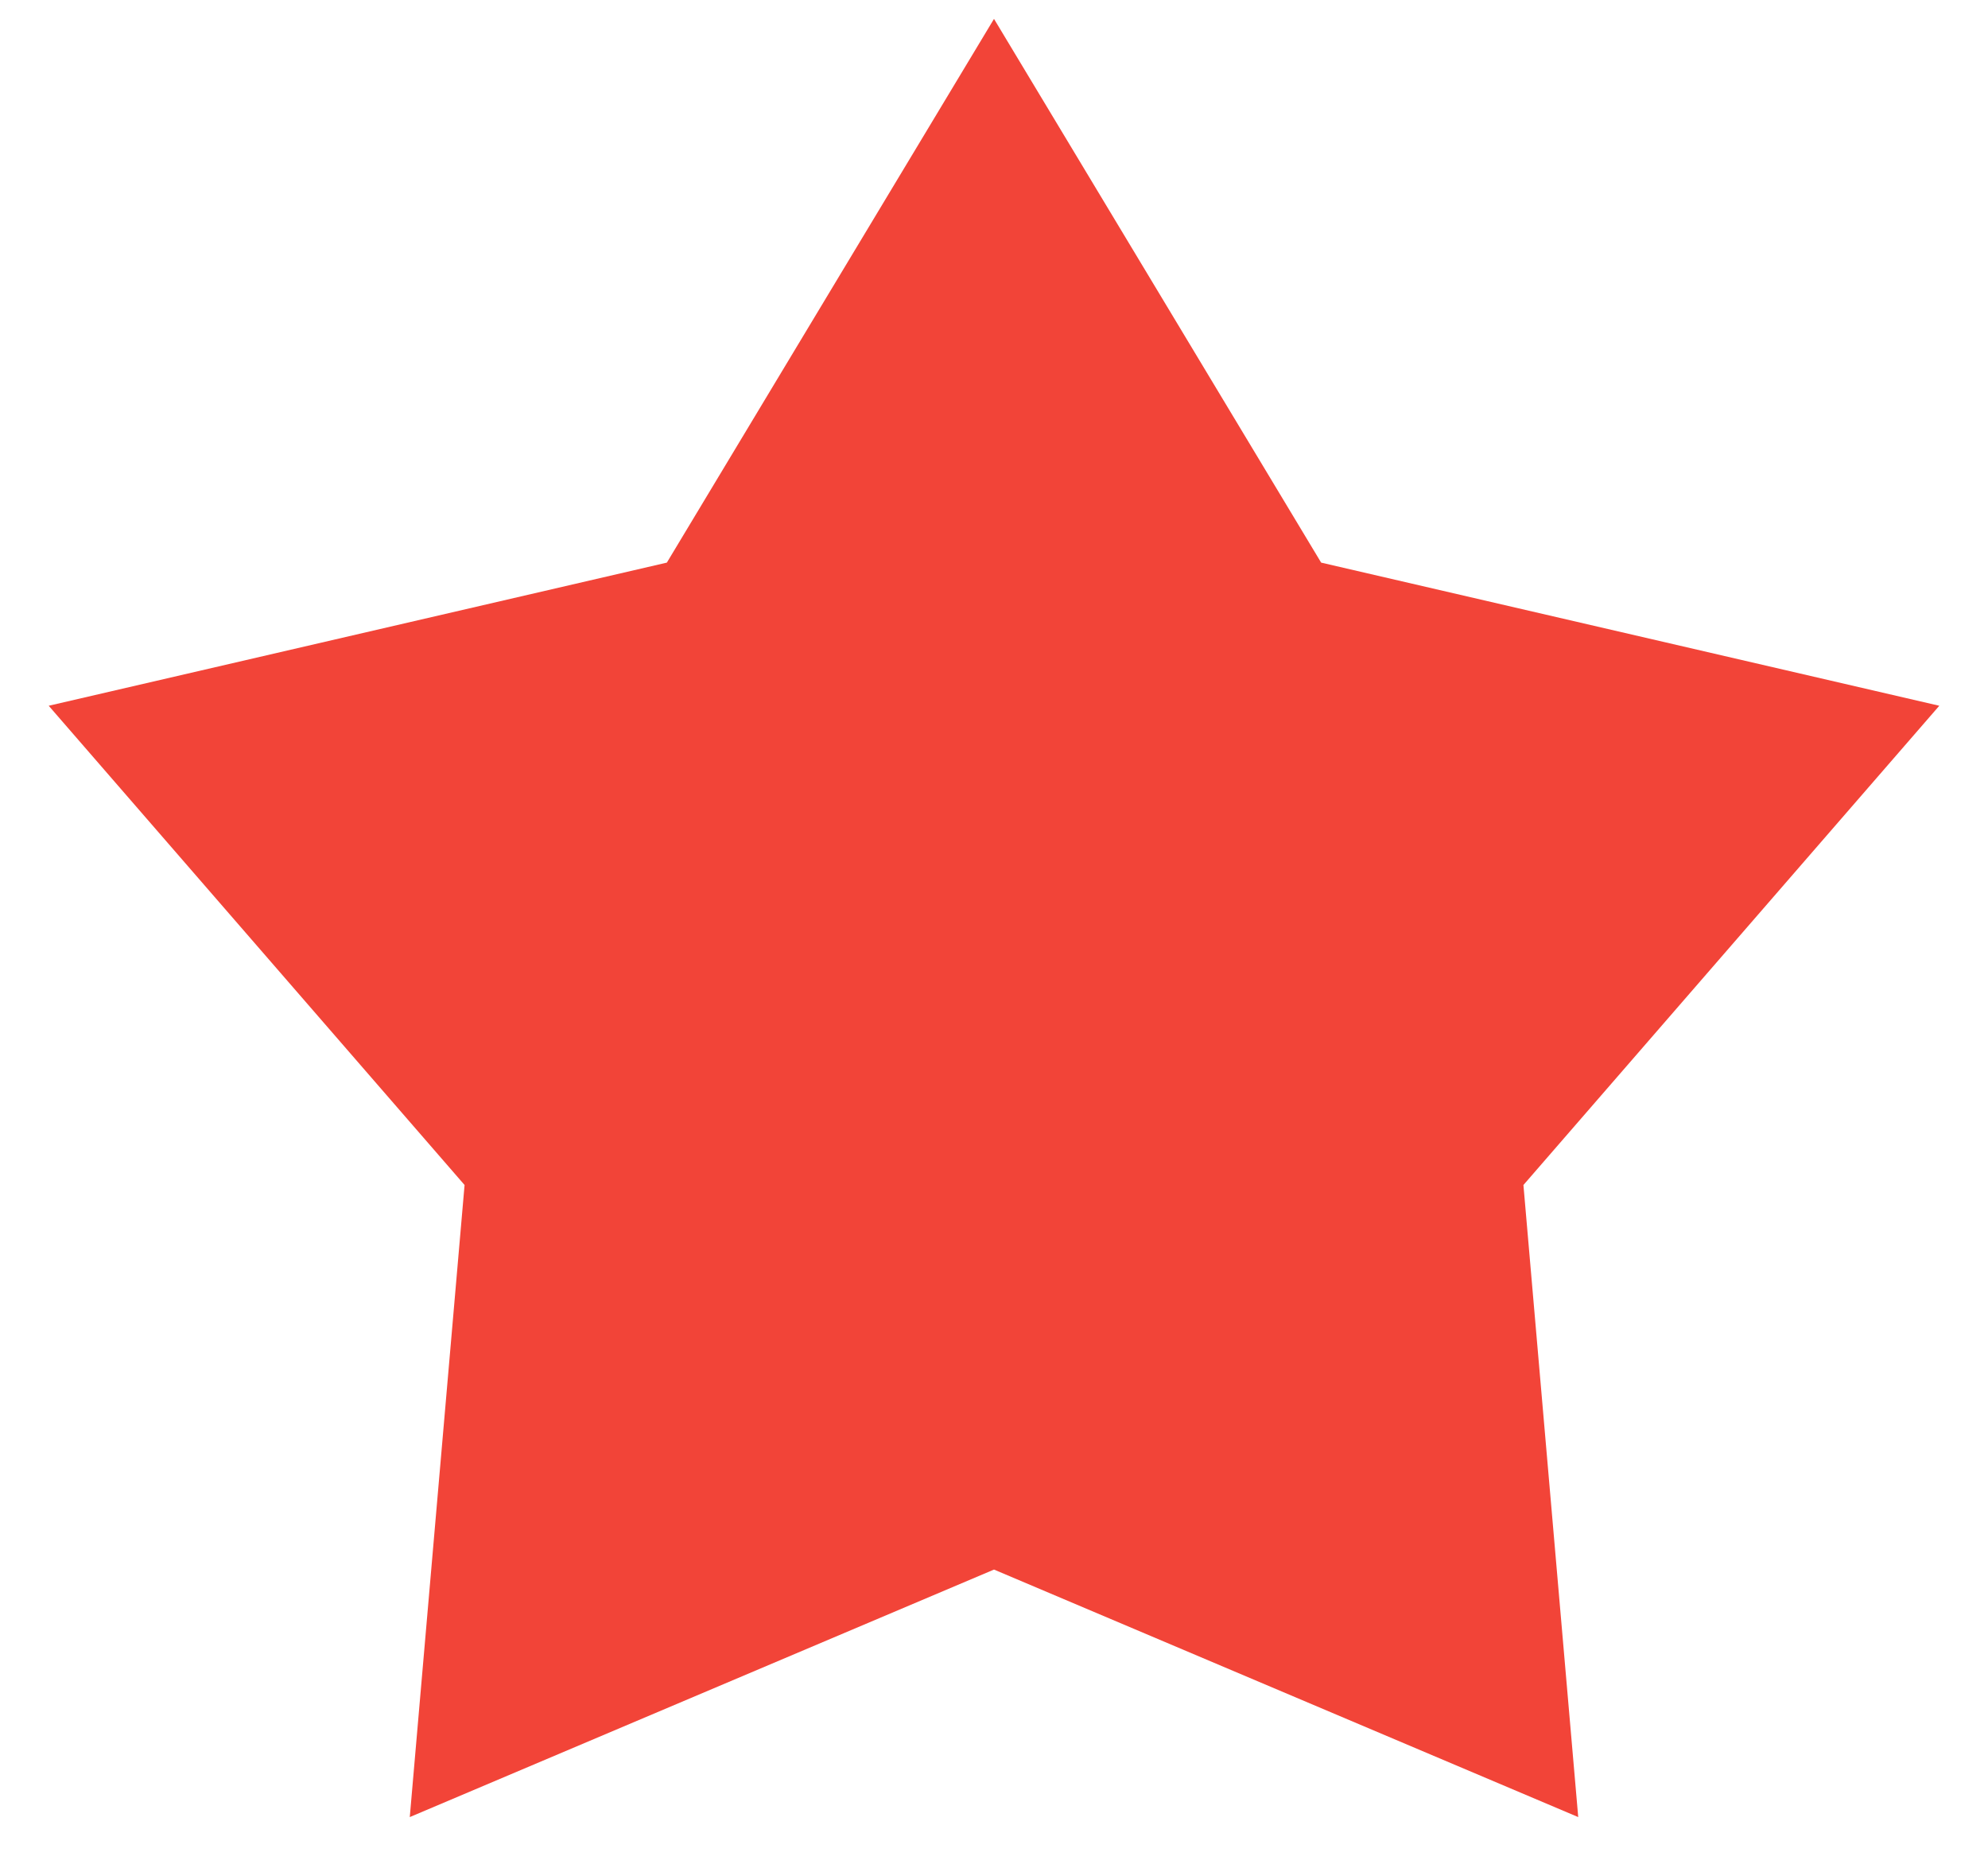
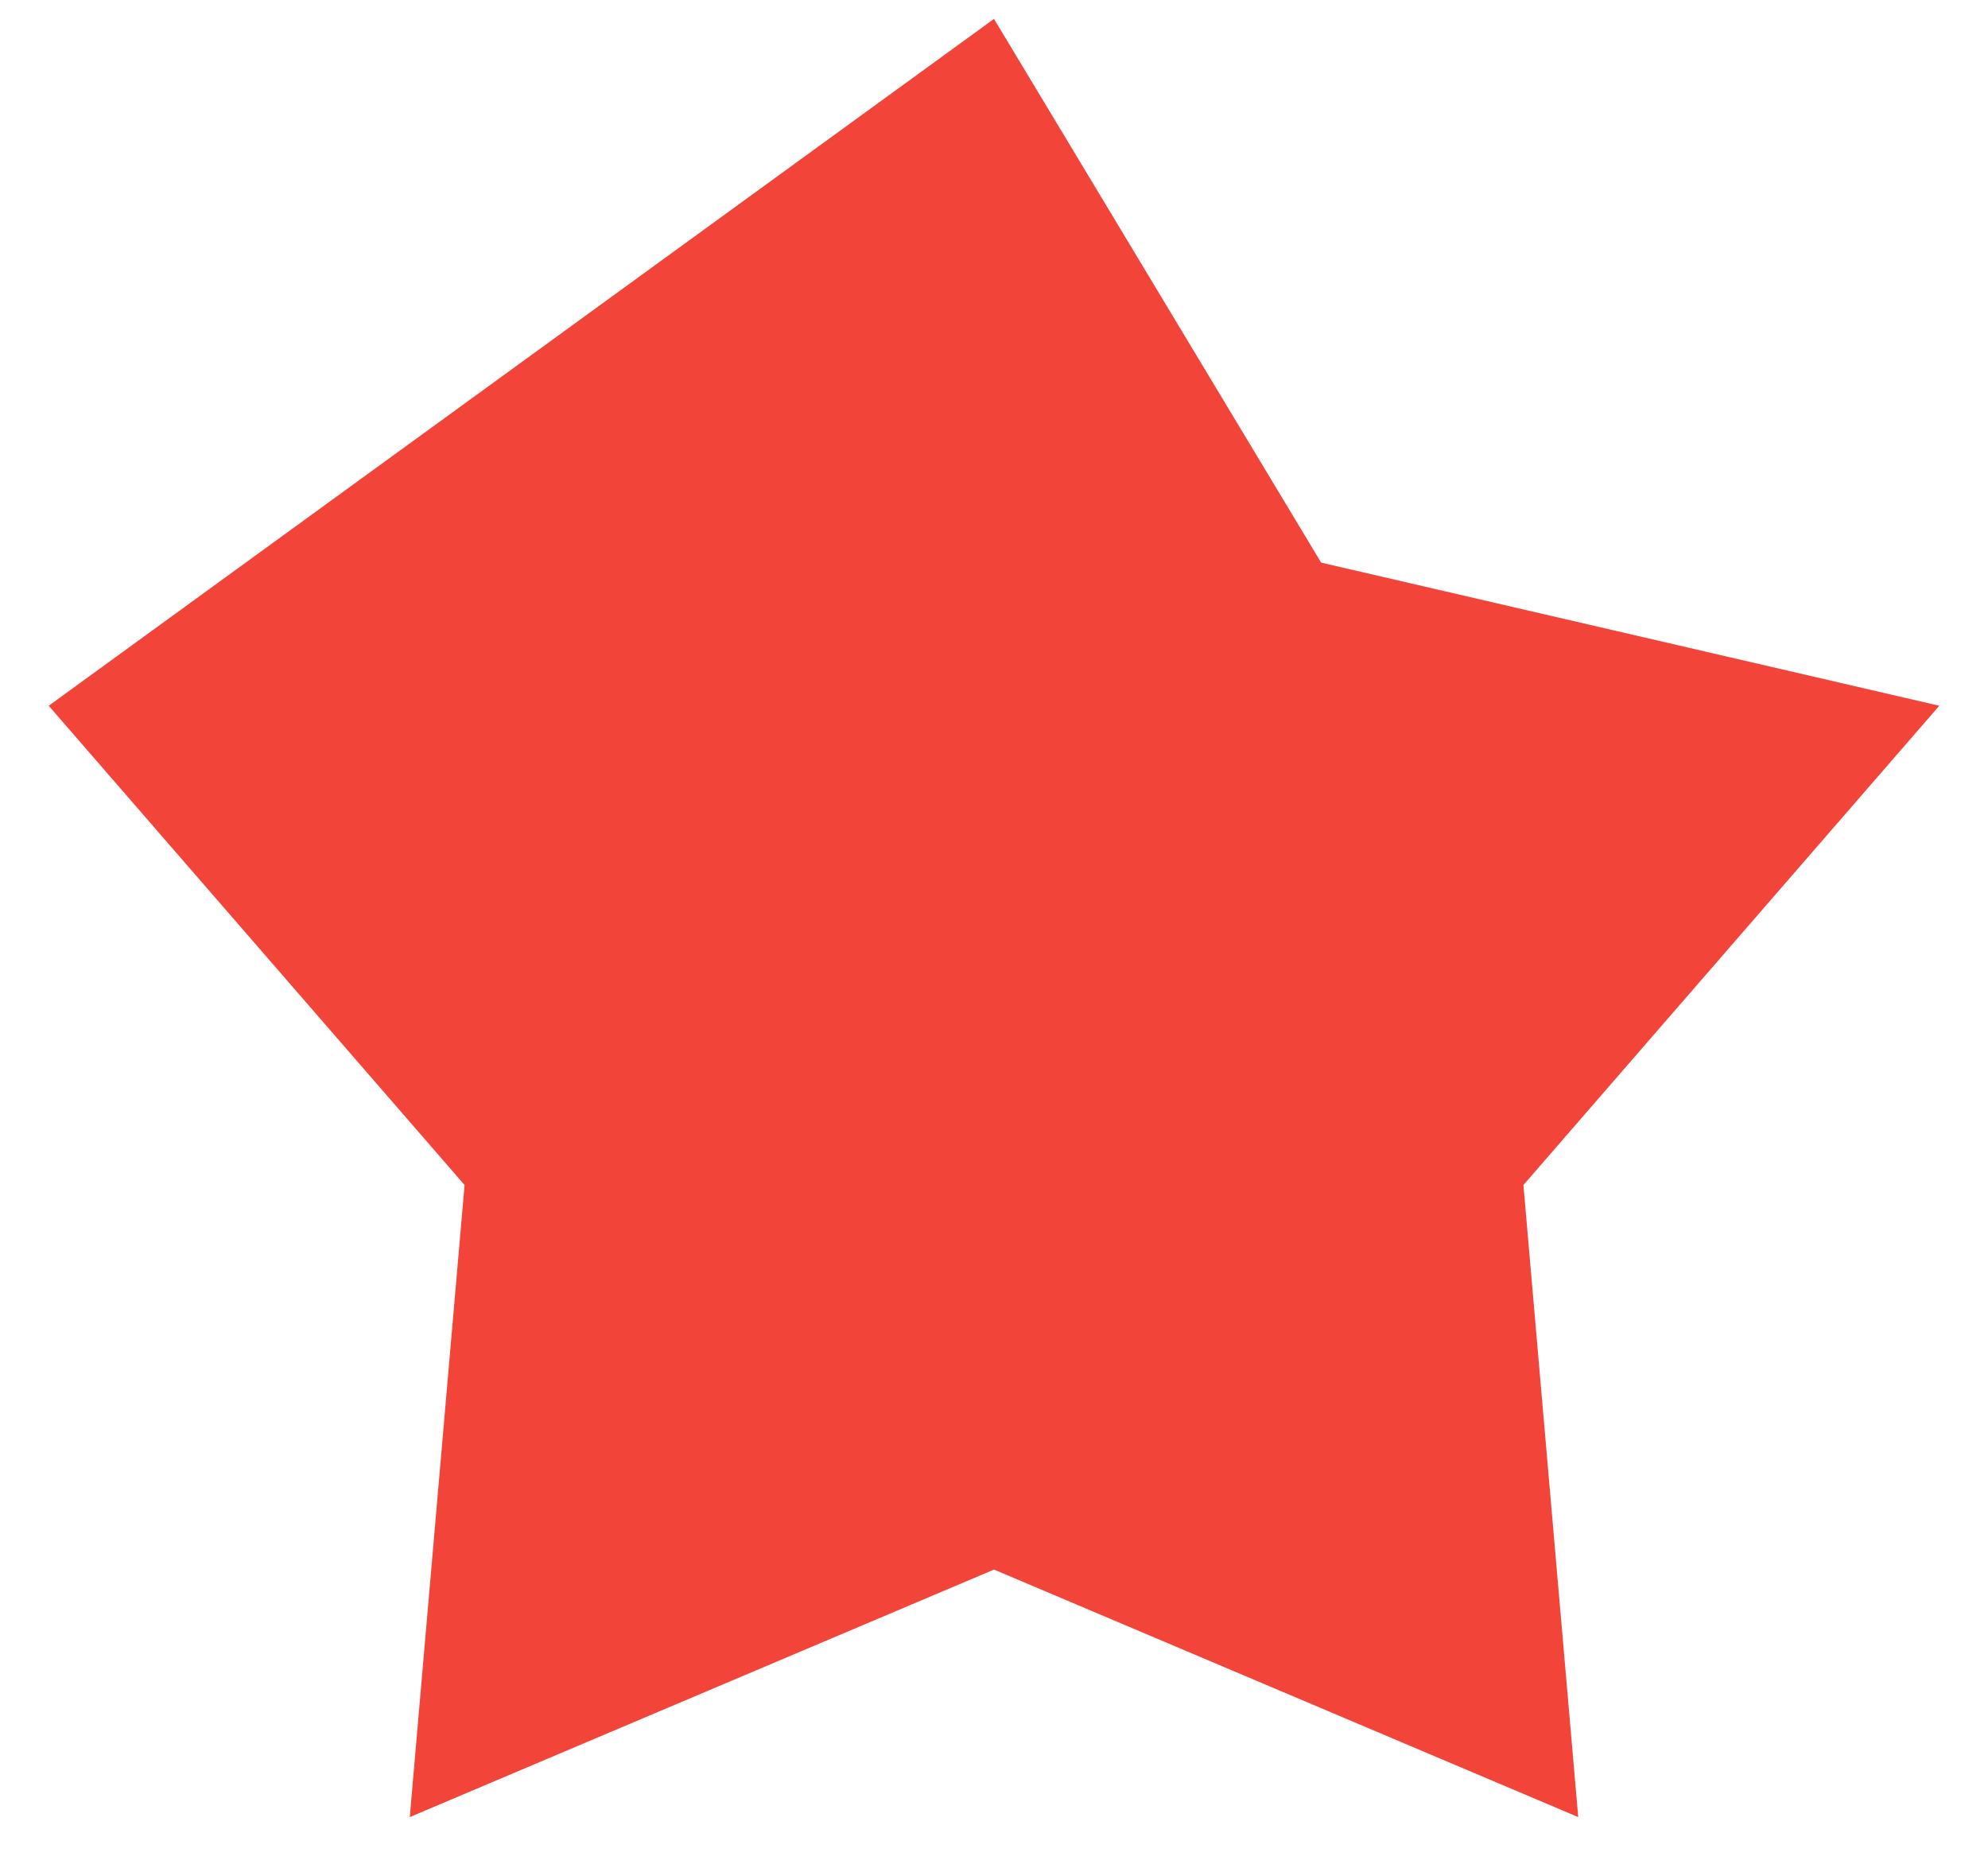
<svg xmlns="http://www.w3.org/2000/svg" width="16" height="15" viewBox="0 0 16 15" fill="none">
-   <path d="M8 0.152L10.633 4.528L15.608 5.68L12.261 9.537L12.702 14.624L8 12.632L3.298 14.624L3.739 9.537L0.392 5.68L5.367 4.528L8 0.152Z" fill="#F24438" />
+   <path d="M8 0.152L10.633 4.528L15.608 5.68L12.261 9.537L12.702 14.624L8 12.632L3.298 14.624L3.739 9.537L0.392 5.68L8 0.152Z" fill="#F24438" />
</svg>